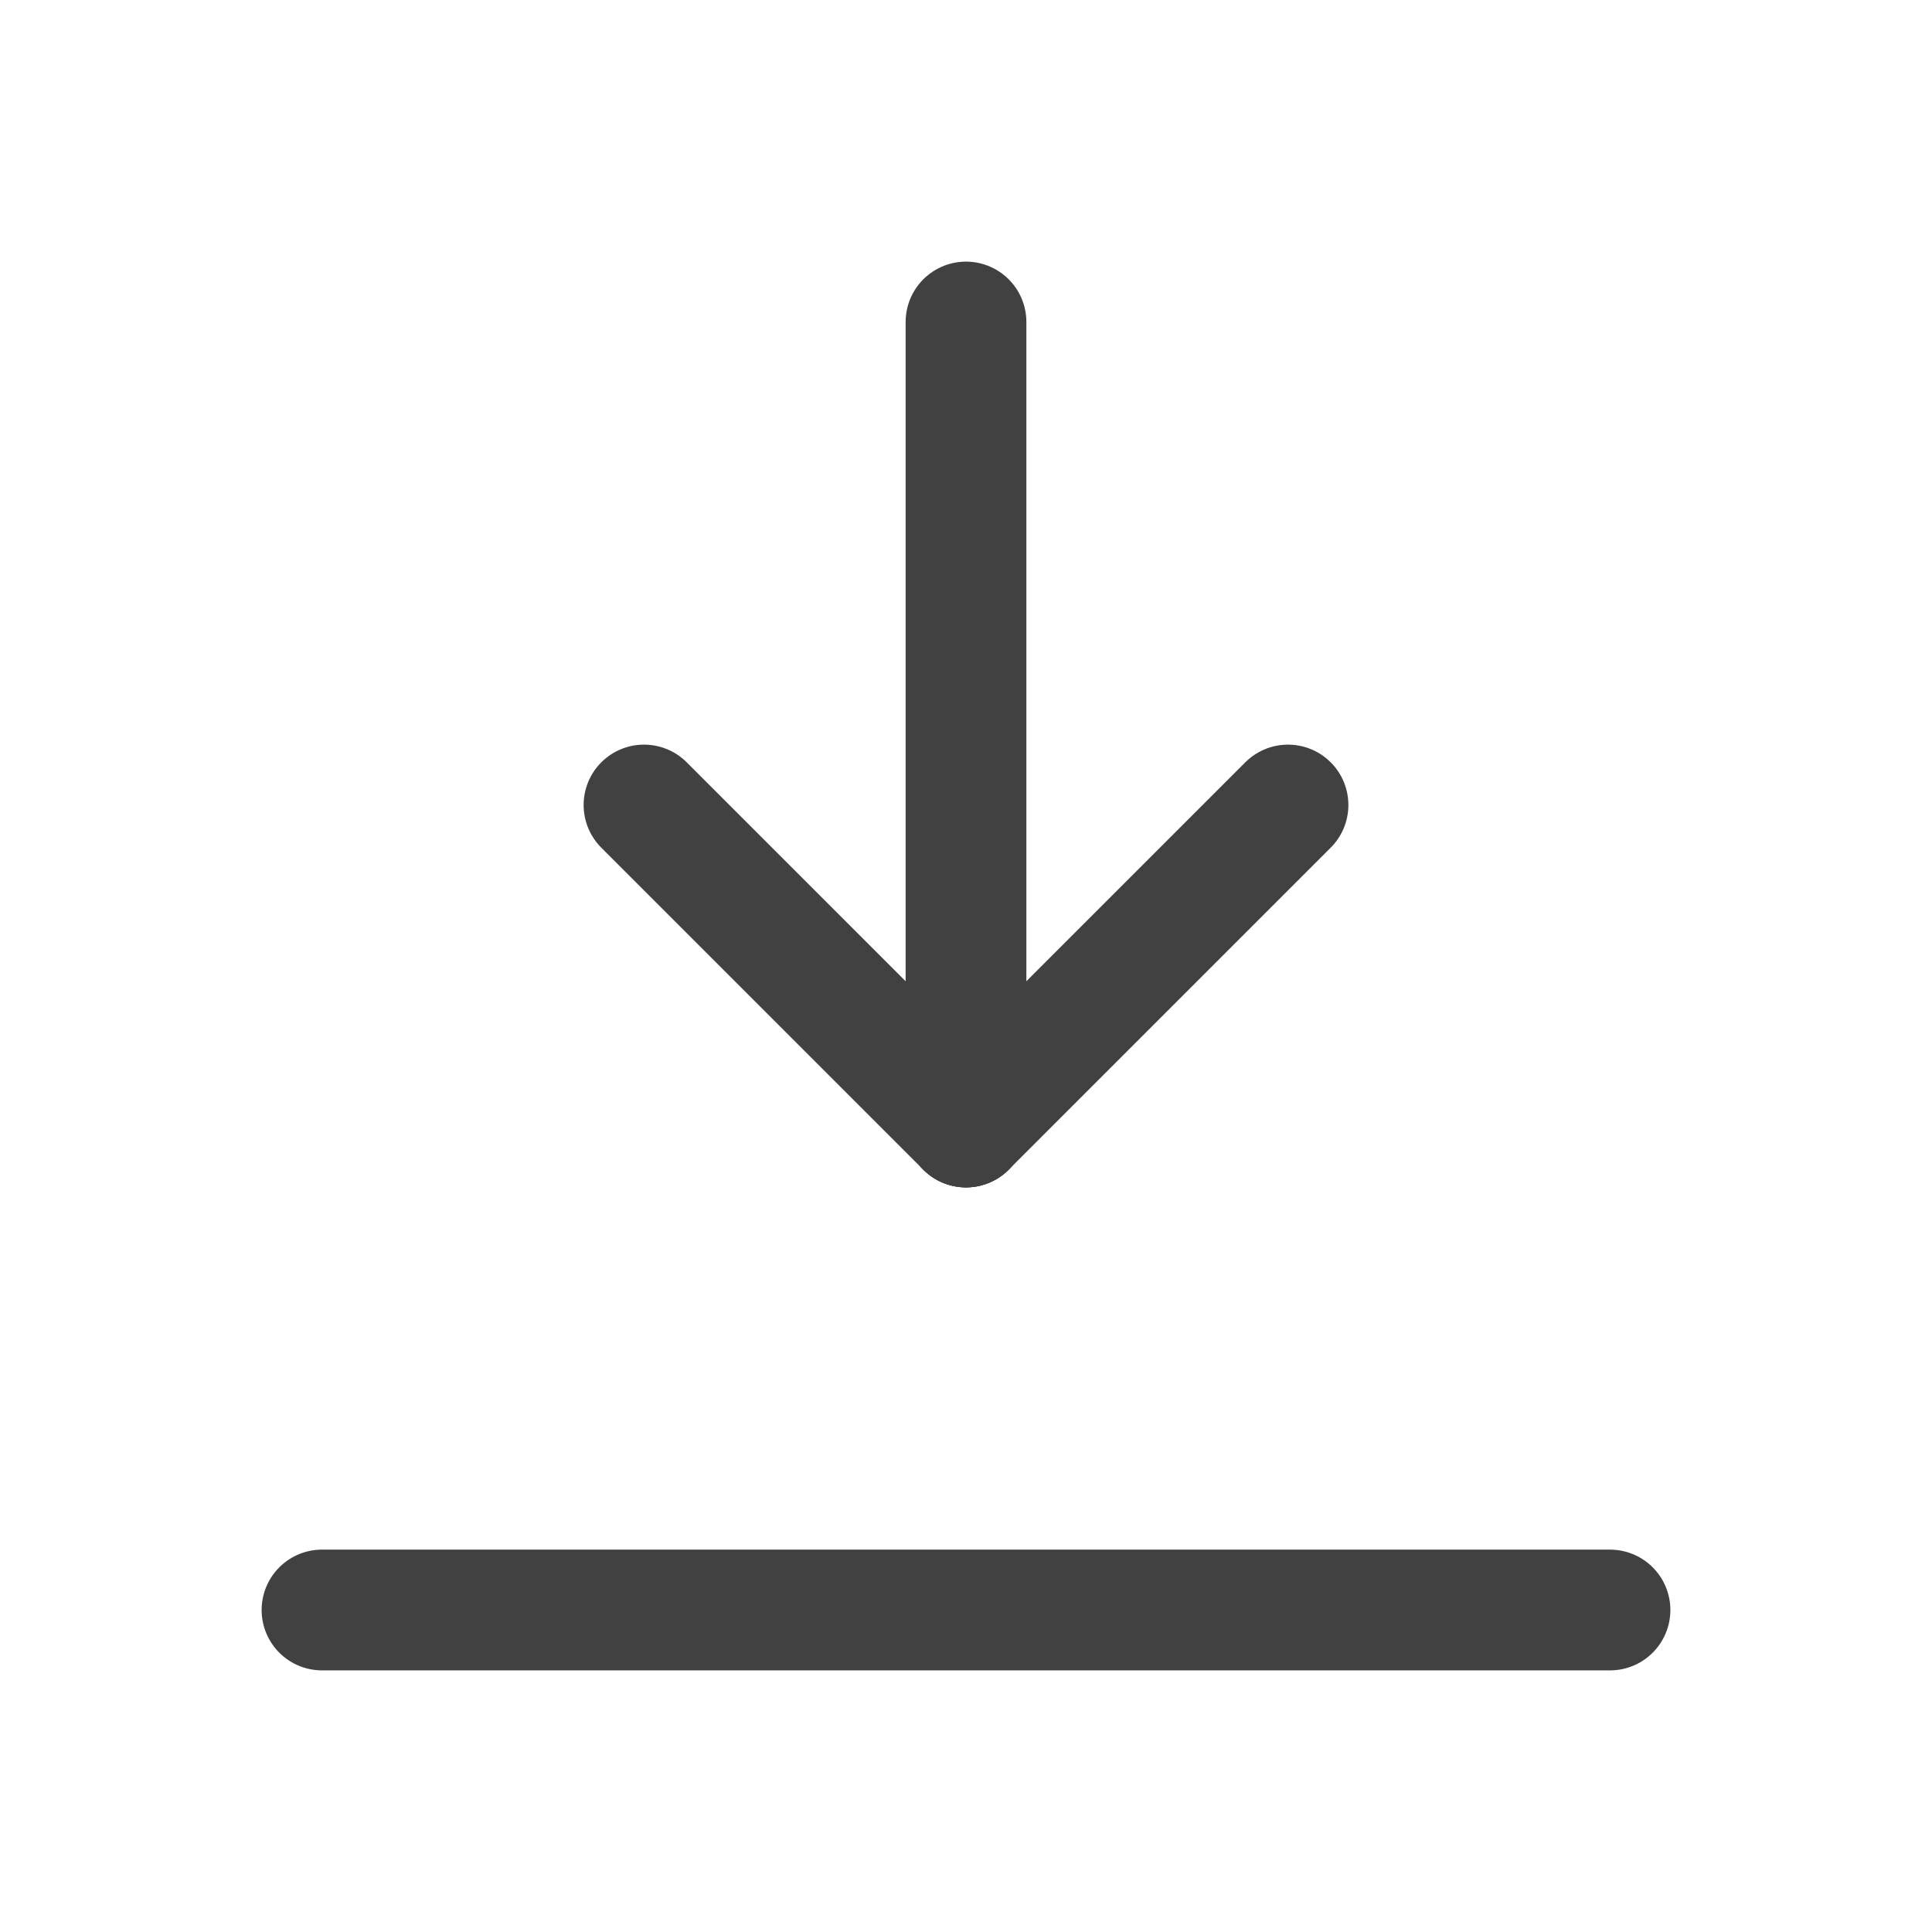
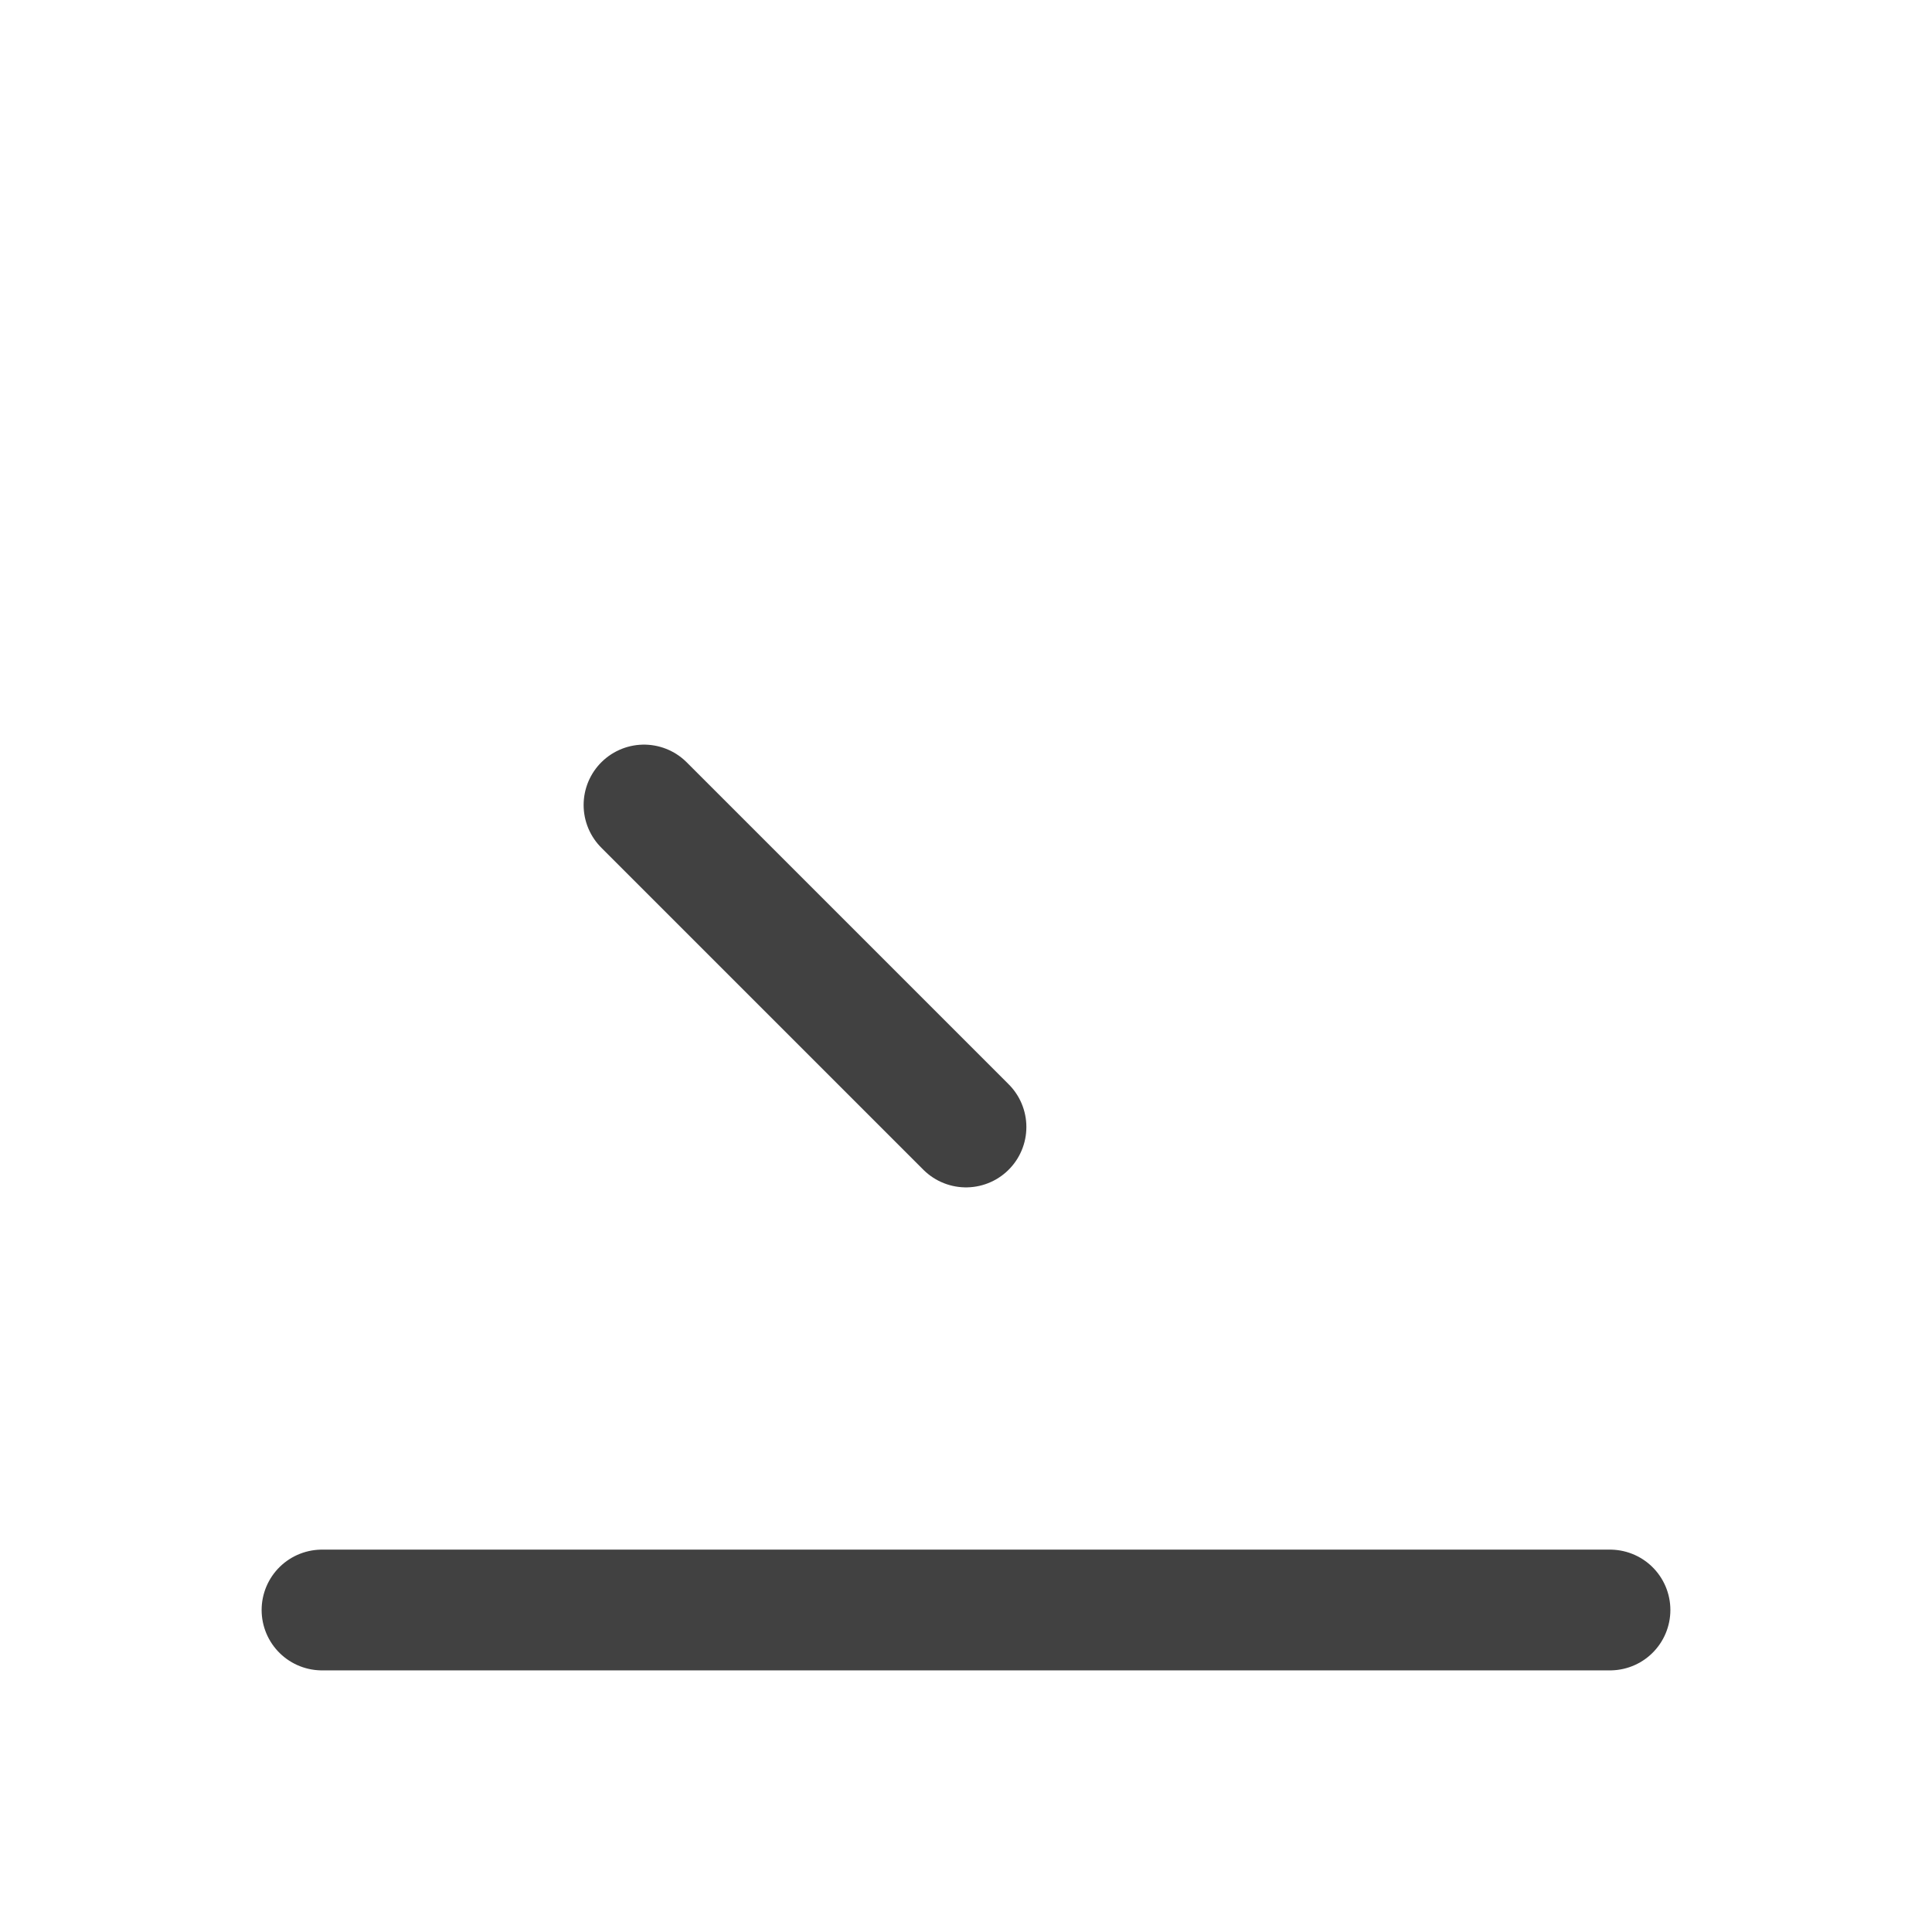
<svg xmlns="http://www.w3.org/2000/svg" width="24" height="24" viewBox="0 0 24 24" fill="none">
  <path d="M4 20H20" stroke="#414141" stroke-width="1.5" stroke-linecap="round" stroke-linejoin="round" />
-   <path d="M12 14V4" stroke="#414141" stroke-width="1.5" stroke-linecap="round" stroke-linejoin="round" />
-   <path d="M12 14L16 10" stroke="#414141" stroke-width="1.5" stroke-linecap="round" stroke-linejoin="round" />
  <path d="M12 14L8 10" stroke="#414141" stroke-width="1.5" stroke-linecap="round" stroke-linejoin="round" />
</svg>